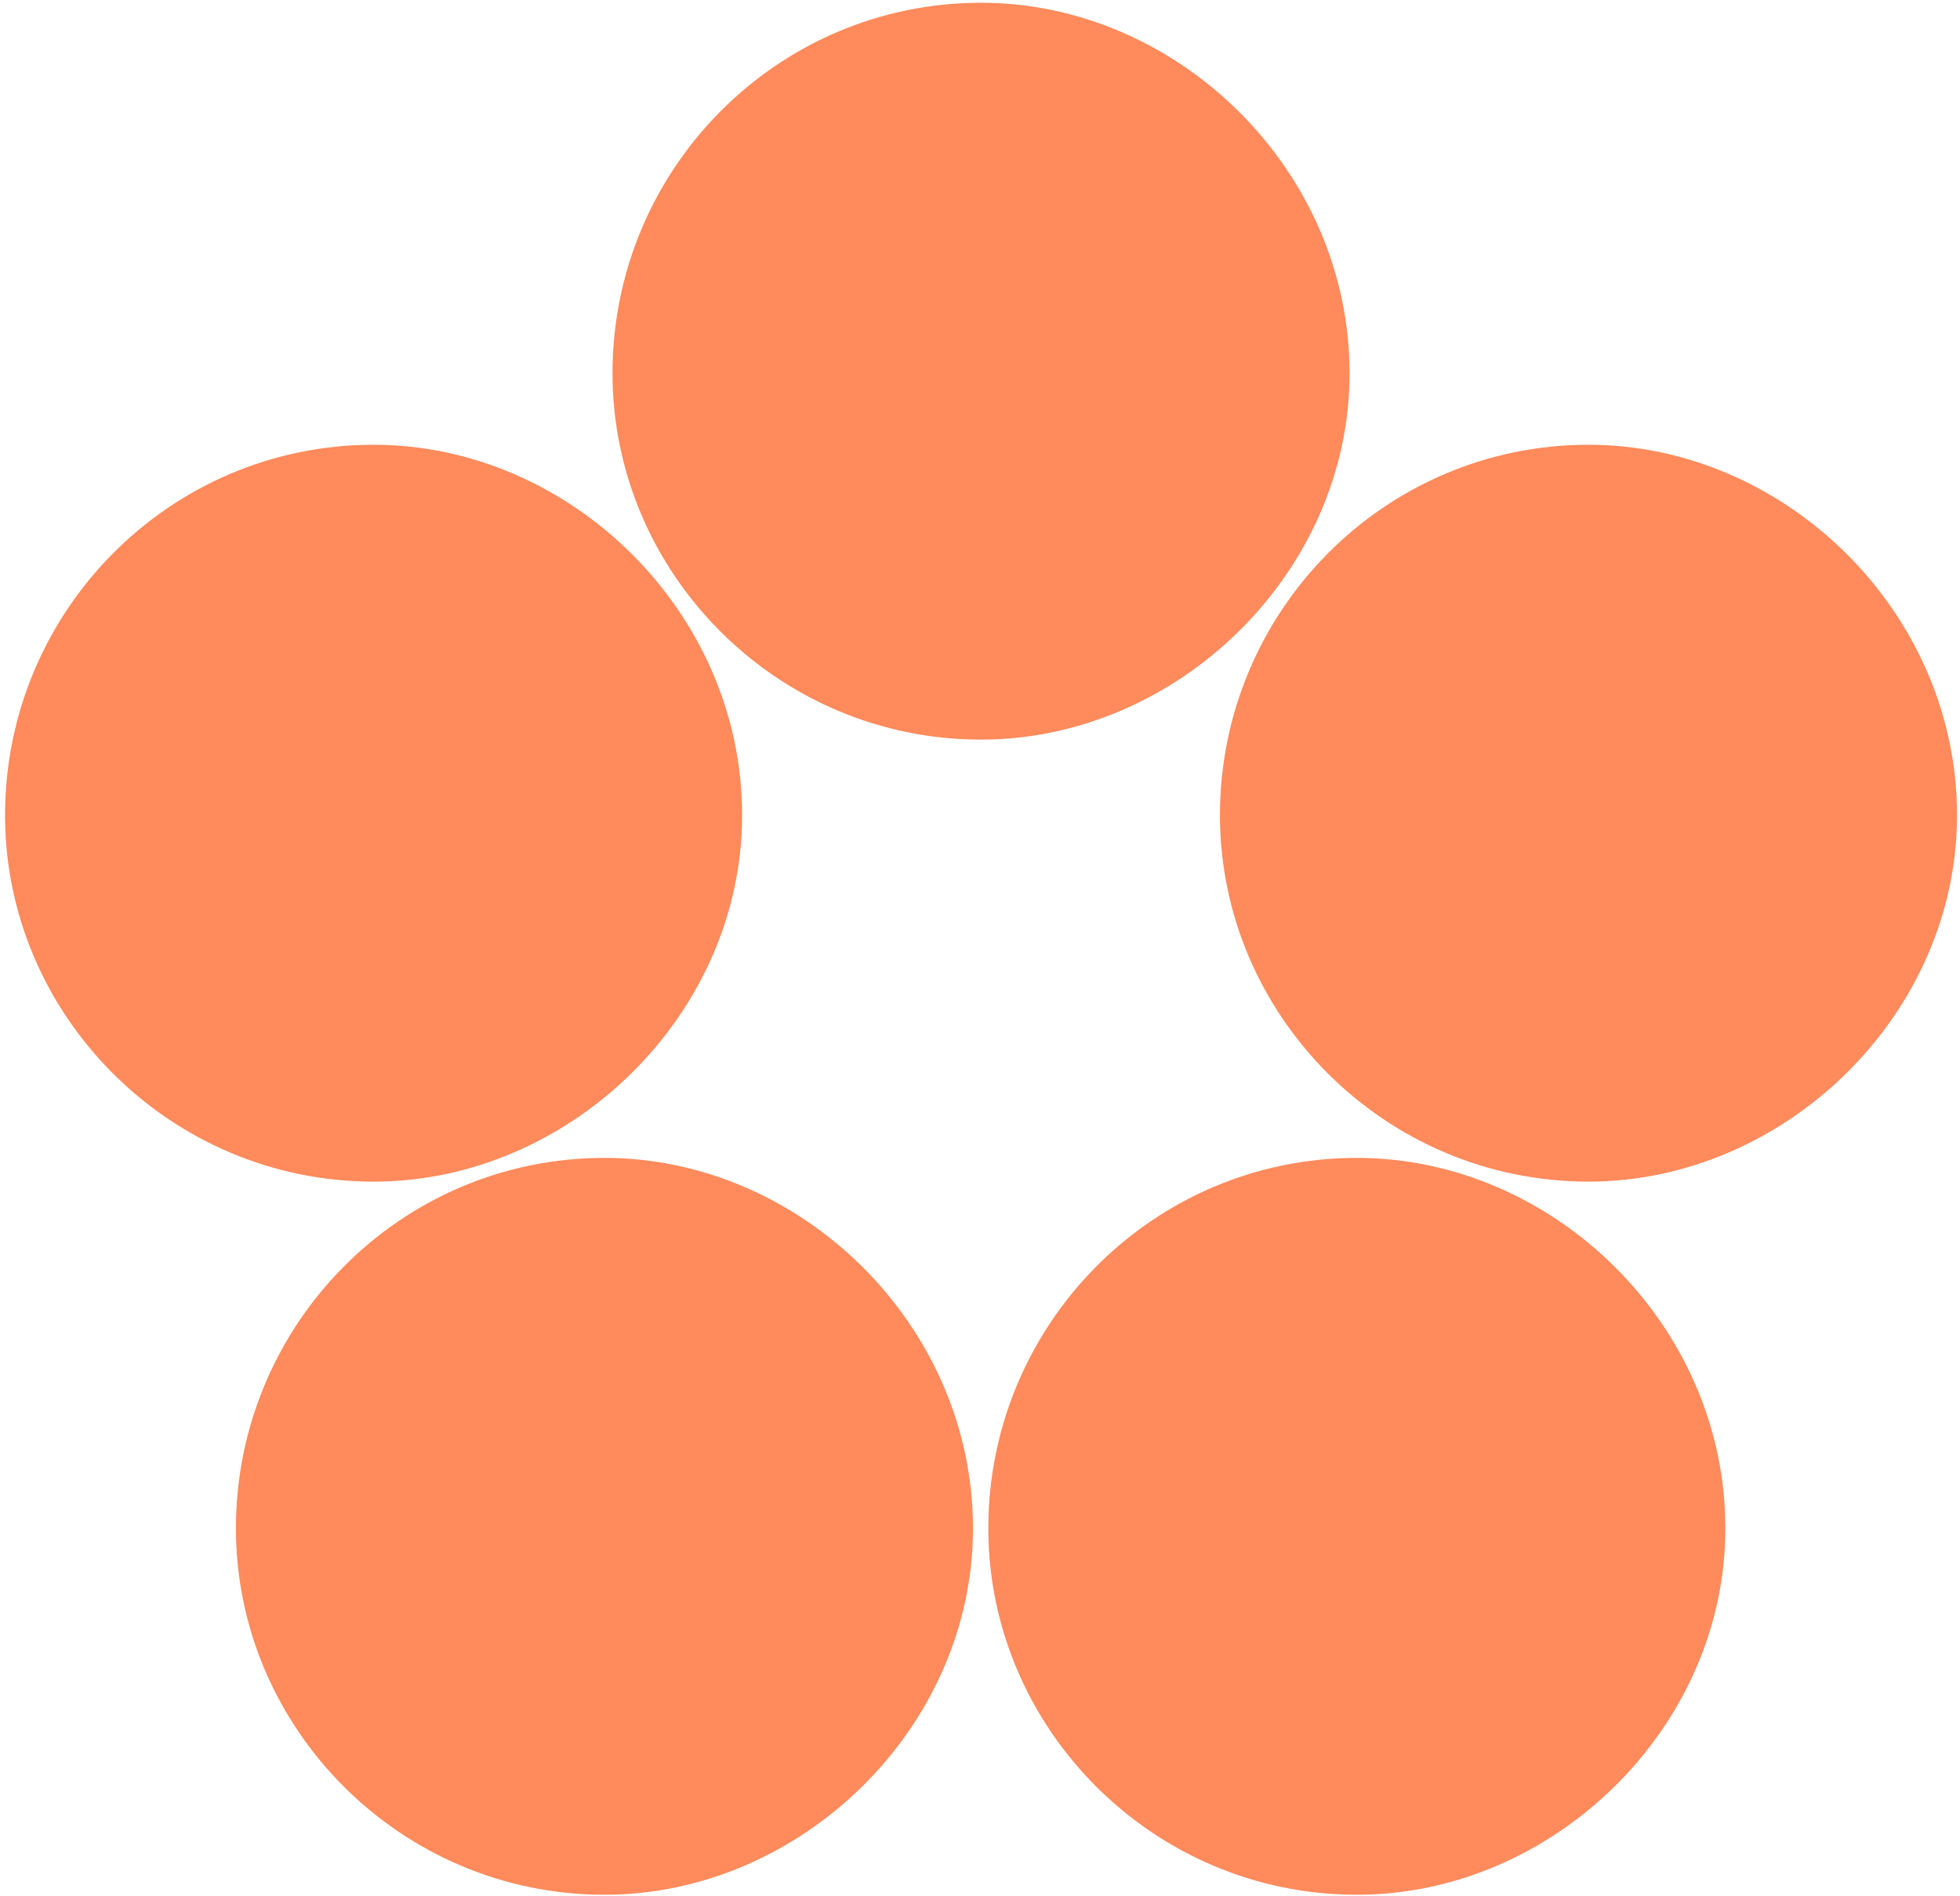
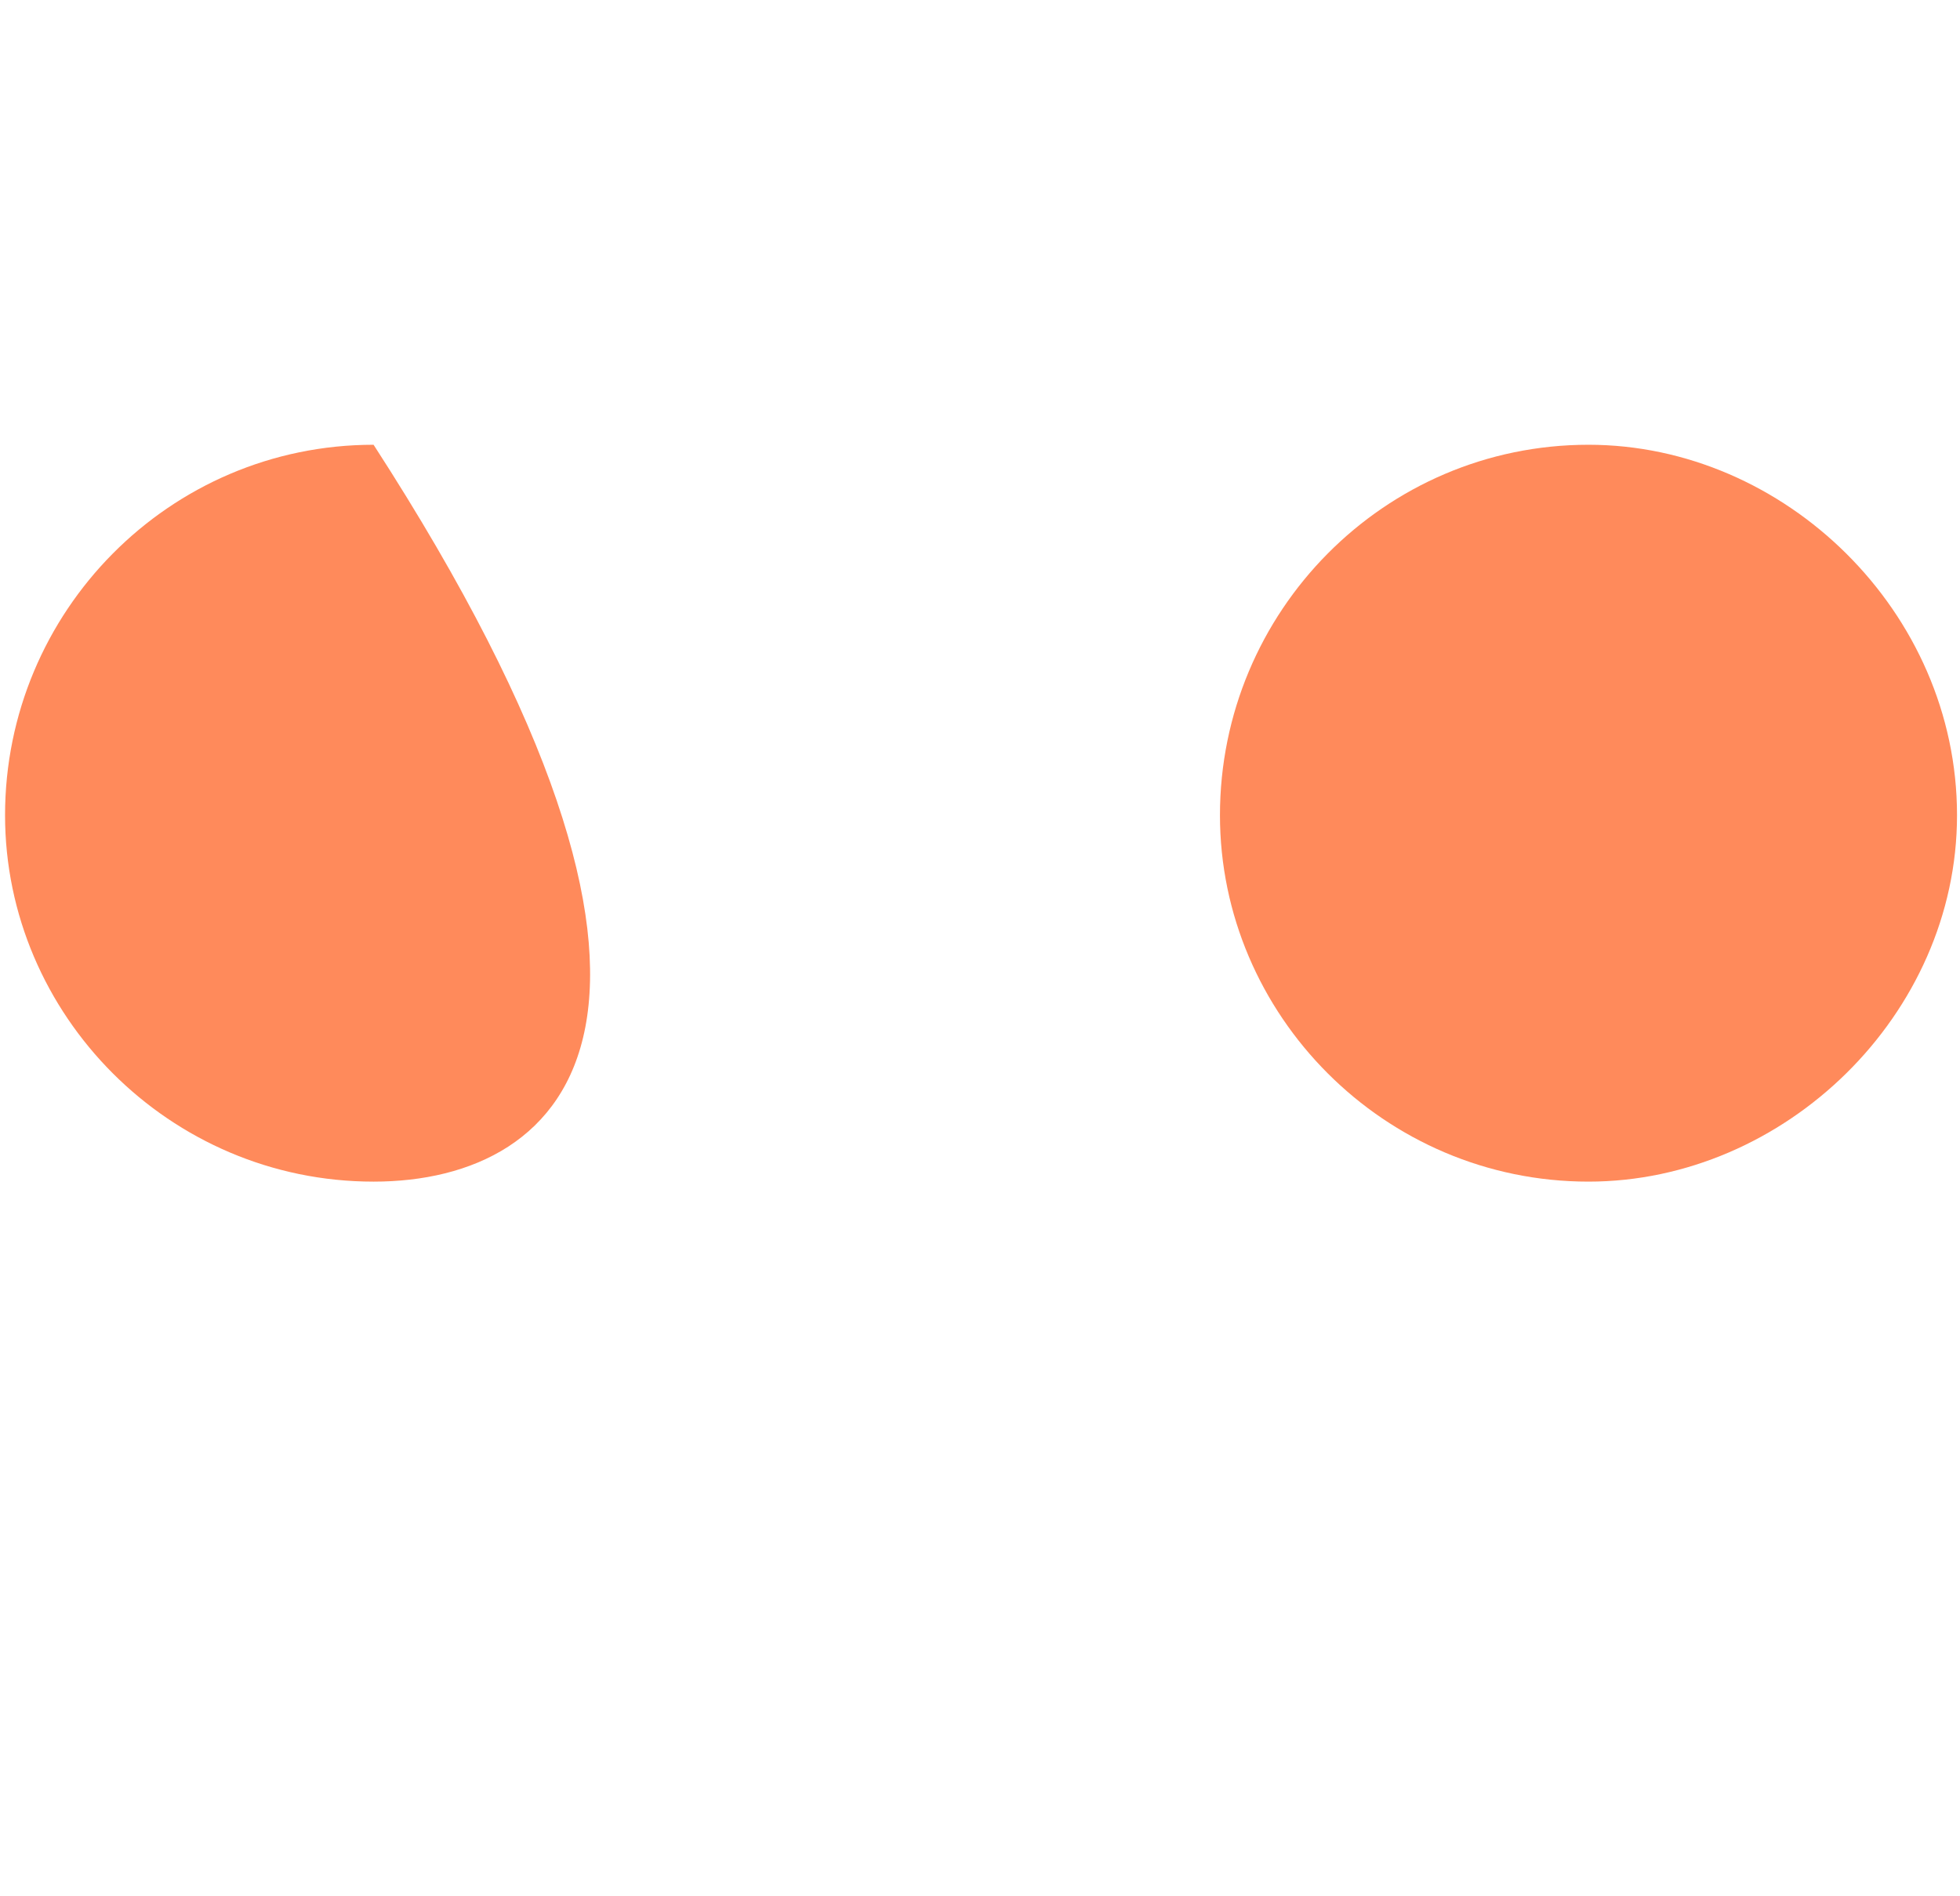
<svg xmlns="http://www.w3.org/2000/svg" width="372" height="360" viewBox="0 0 372 360" fill="none">
-   <path d="M186.196 140.414C147.422 140.414 116.251 108.726 116.251 70.855C116.251 32.211 147.422 0.523 186.196 0.523C223.45 0.523 256.142 32.211 256.142 70.855C256.142 108.726 223.45 140.414 186.196 140.414Z" fill="#FF8A5B" />
-   <path d="M114.724 359.712C75.95 359.712 44.779 328.024 44.779 290.153C44.779 251.509 75.95 219.822 114.724 219.822C151.978 219.822 184.669 251.509 184.669 290.153C184.669 328.024 151.978 359.712 114.724 359.712Z" fill="#FF8A5B" />
-   <path d="M257.524 359.712C218.75 359.712 187.579 328.024 187.579 290.153C187.579 251.509 218.75 219.822 257.524 219.822C294.777 219.822 327.469 251.509 327.469 290.153C327.469 328.024 294.777 359.712 257.524 359.712Z" fill="#FF8A5B" />
  <path d="M301.488 224.326C262.714 224.326 231.543 192.639 231.543 154.768C231.543 116.124 262.714 84.436 301.488 84.436C338.742 84.436 371.434 116.124 371.434 154.768C371.434 192.639 338.742 224.326 301.488 224.326Z" fill="#FF8A5B" />
-   <path d="M70.904 224.327C32.13 224.327 0.959 192.639 0.959 154.768C0.959 116.124 32.13 84.436 70.904 84.436C108.157 84.436 140.849 116.124 140.849 154.768C140.849 192.639 108.157 224.327 70.904 224.327Z" fill="#FF8A5B" />
+   <path d="M70.904 224.327C32.13 224.327 0.959 192.639 0.959 154.768C0.959 116.124 32.13 84.436 70.904 84.436C140.849 192.639 108.157 224.327 70.904 224.327Z" fill="#FF8A5B" />
</svg>